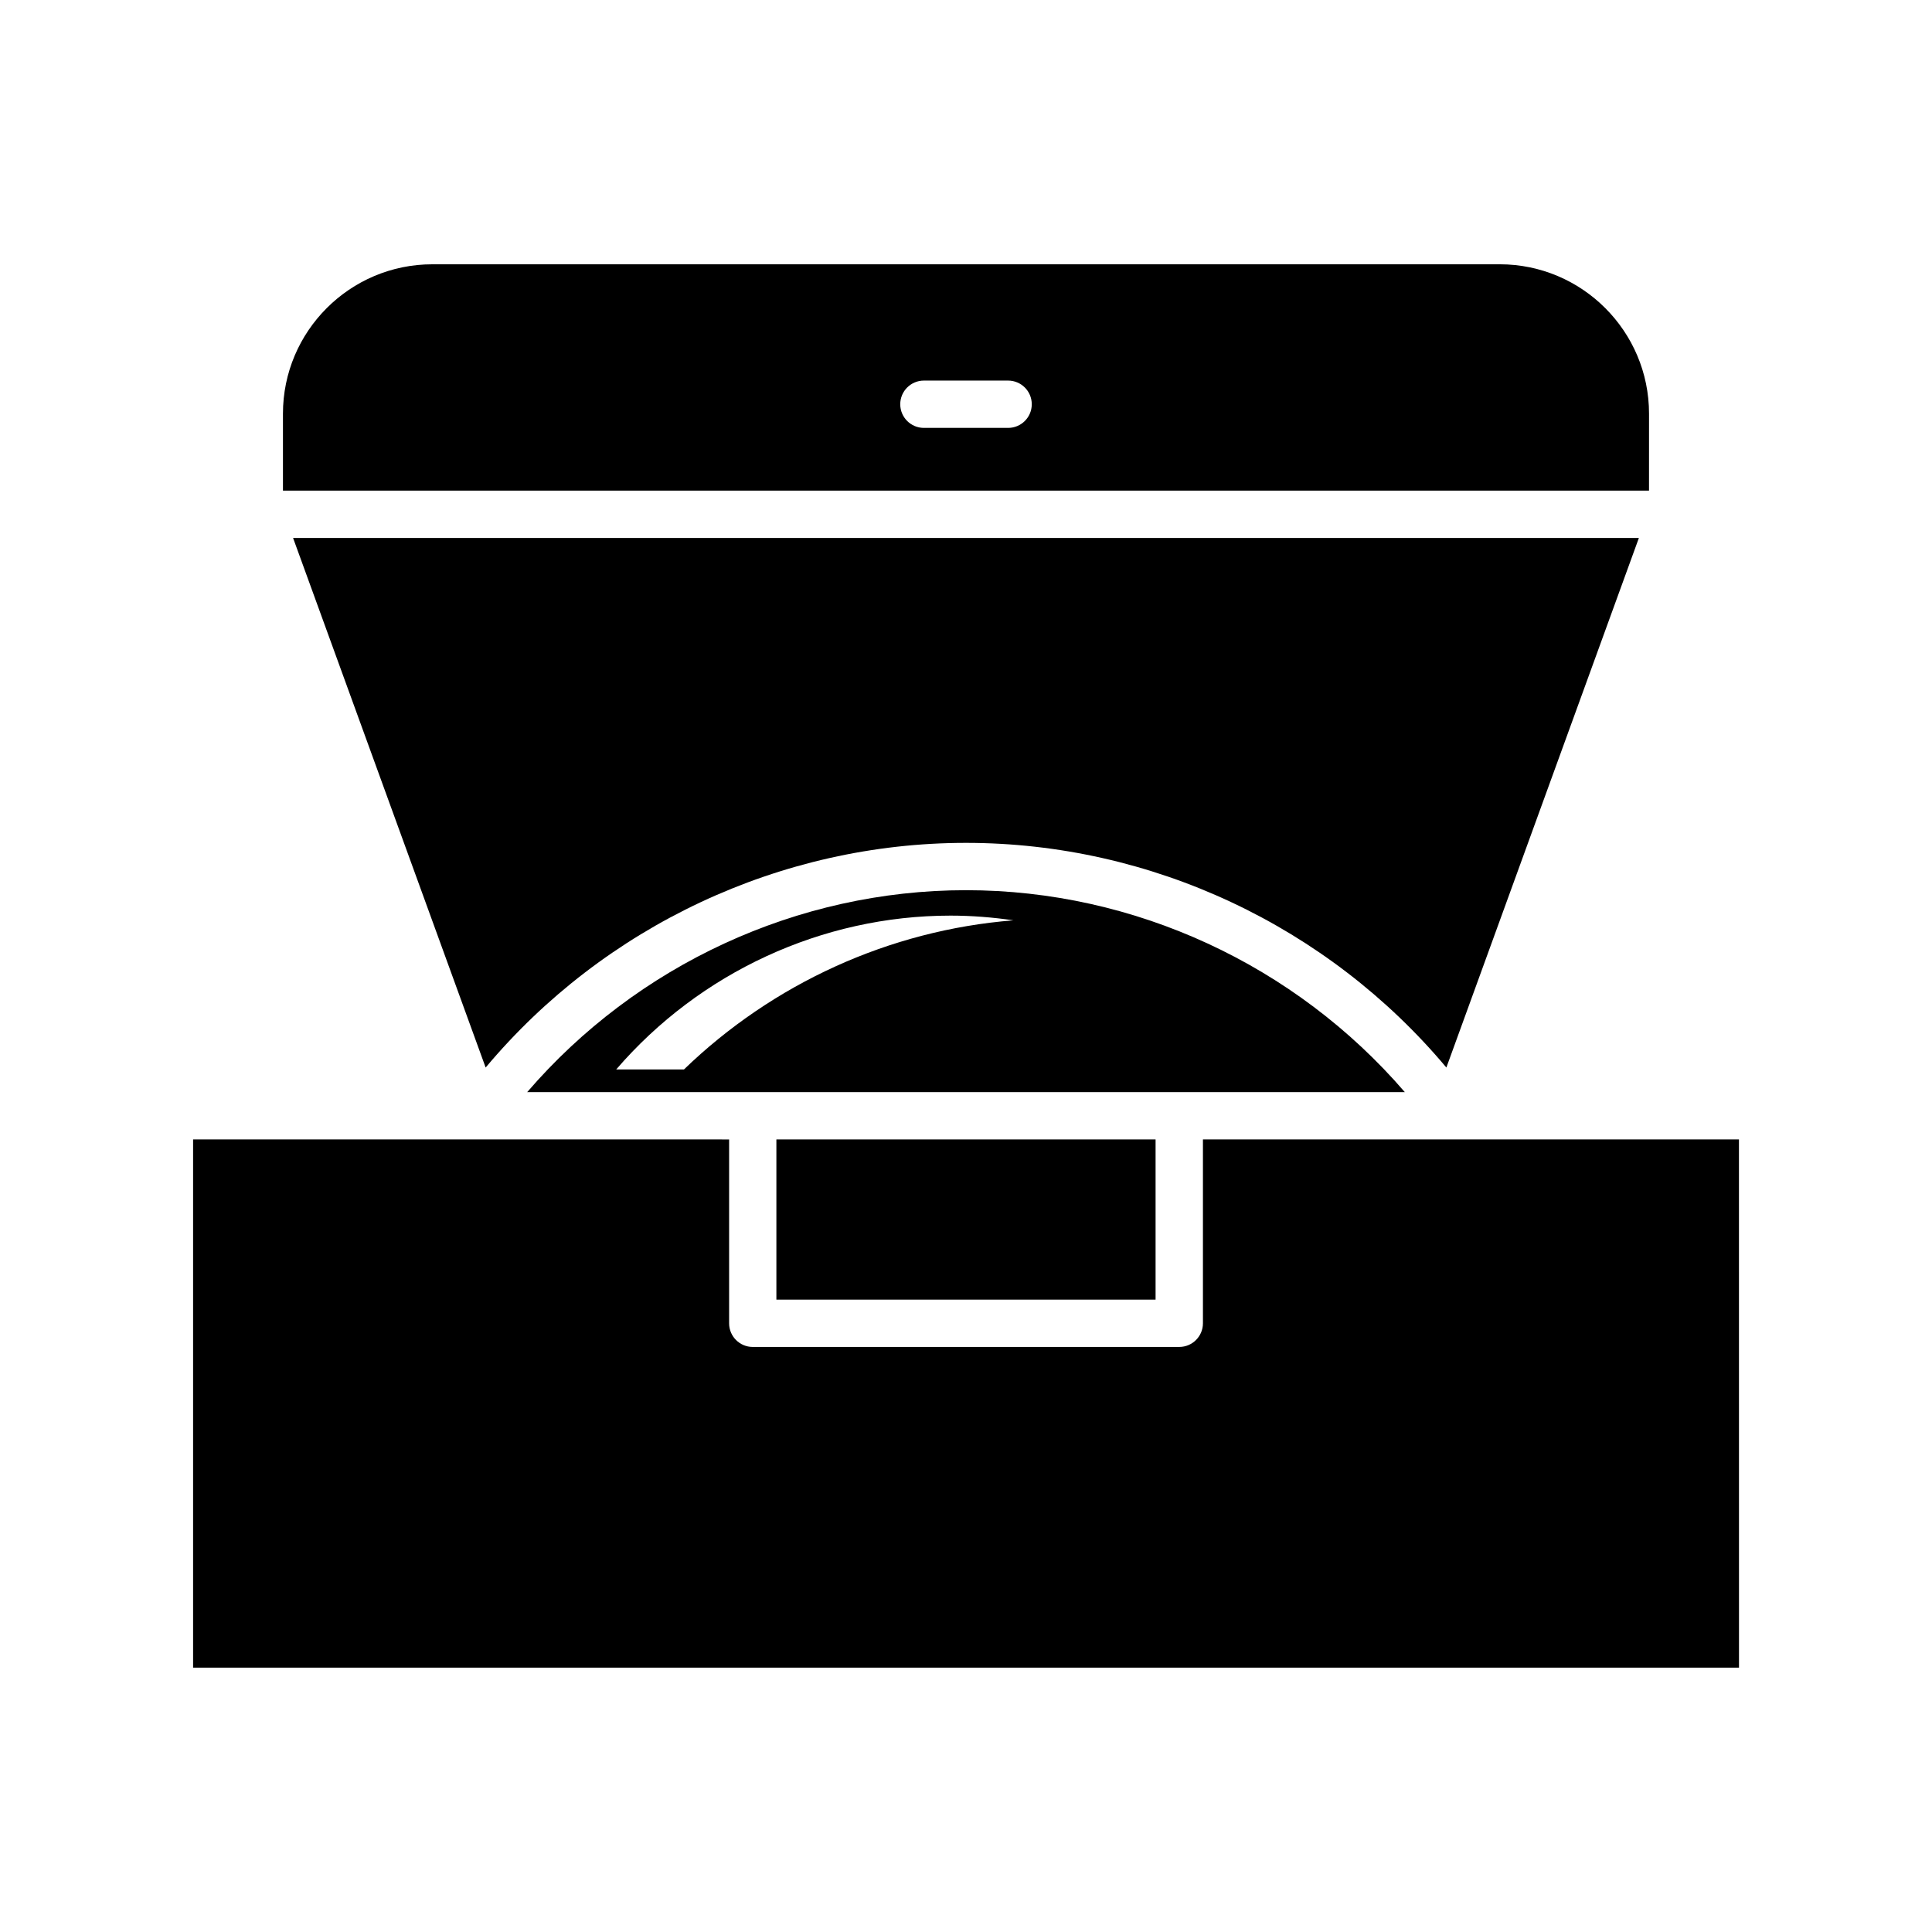
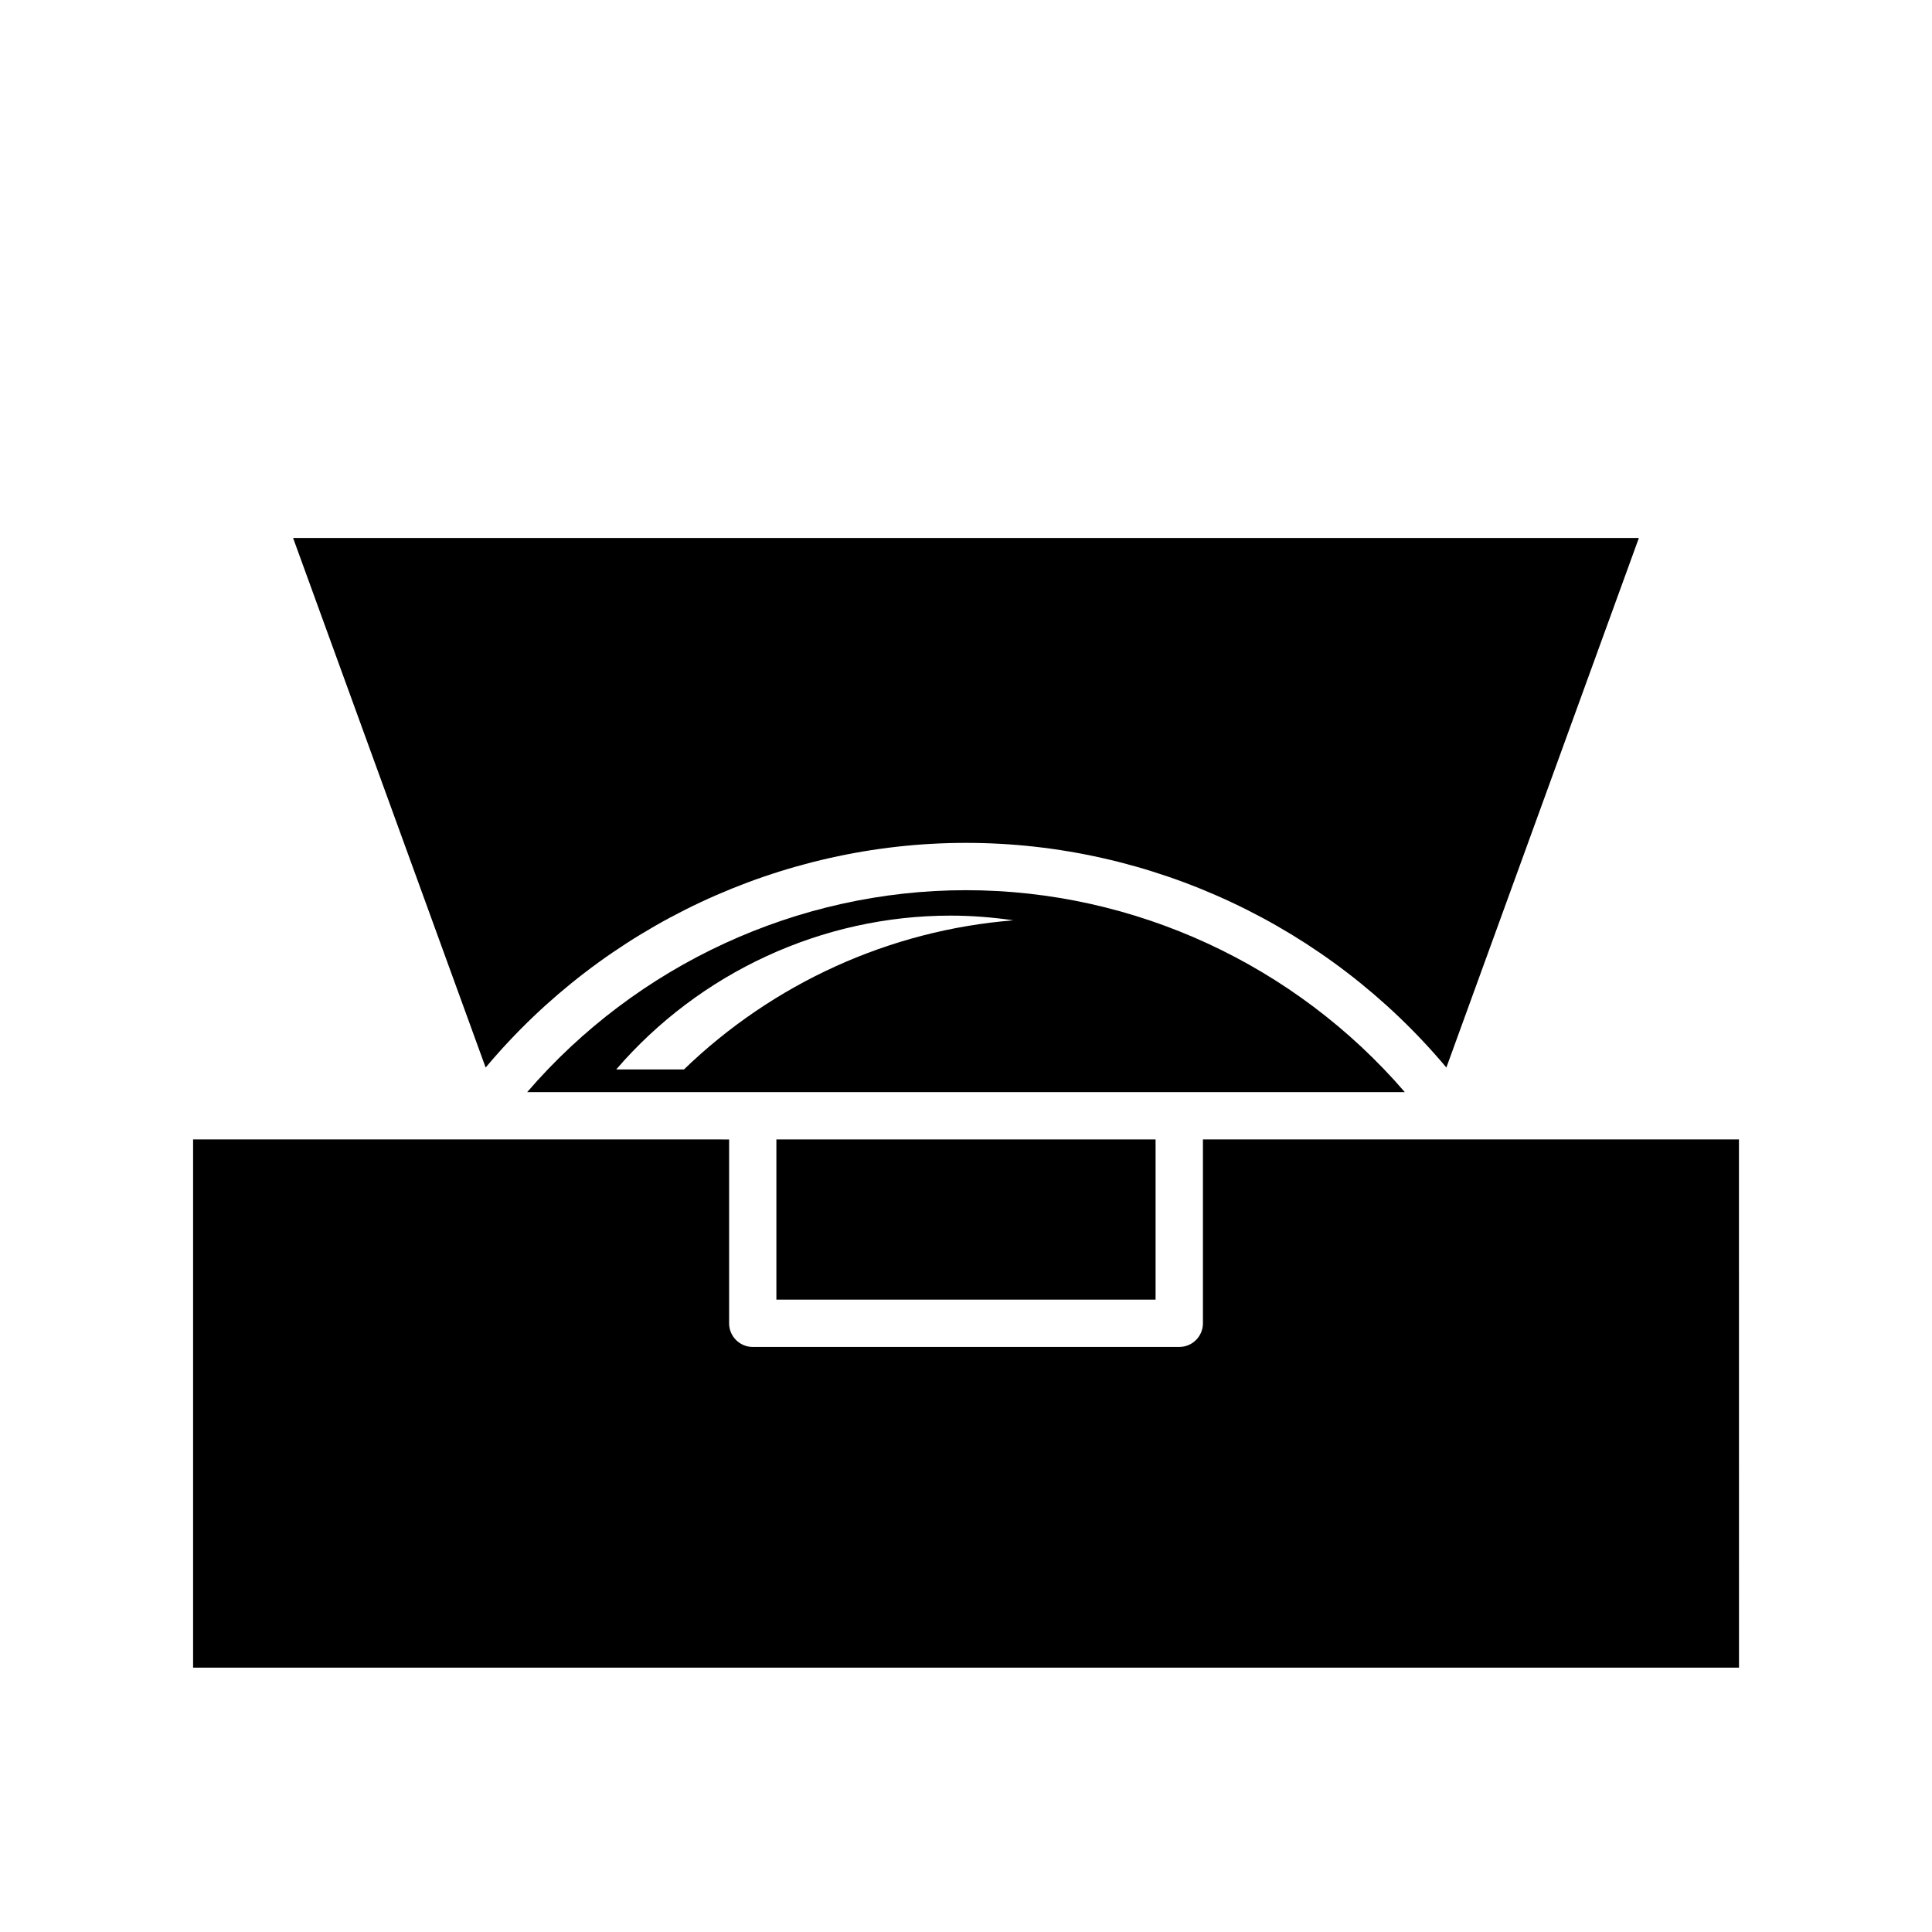
<svg xmlns="http://www.w3.org/2000/svg" fill="#000000" width="800px" height="800px" version="1.1" viewBox="144 144 512 512">
  <g>
    <path d="m578.32 286.57h-356.65l51.031 140.34c31.395-37.477 78.172-59.539 127.3-59.539 49.121 0 95.898 22.062 127.3 59.539z" />
    <path d="m349.75 445.96h100.49v42.453h-100.49z" />
    <path d="m604.84 445.96h-142.05v48.723c0 3.465-2.805 6.269-6.269 6.269l-113.03 0.004c-3.465 0-6.269-2.809-6.269-6.269v-48.723l-142.05-0.004v139.99h409.68z" />
-     <path d="m581.01 253.62c0-21.824-17.754-39.582-39.582-39.582l-282.86 0.004c-21.828 0-39.582 17.758-39.582 39.582v20.398h362.02zm-169.85 3.777h-22.316c-3.465 0-6.269-2.809-6.269-6.269 0-3.465 2.805-6.269 6.269-6.269h22.316c3.465 0 6.269 2.809 6.269 6.269 0.004 3.461-2.801 6.269-6.269 6.269z" />
    <path d="m400 379.91c-44.715 0-87.277 19.824-116.29 53.512h232.58c-29.016-33.688-71.578-53.512-116.29-53.512zm-74.746 47.508h-17.957c22.105-25.668 54.535-40.77 88.605-40.77 5.617 0 11.18 0.449 16.664 1.25-32.918 2.609-63.793 16.797-87.312 39.52z" />
  </g>
</svg>